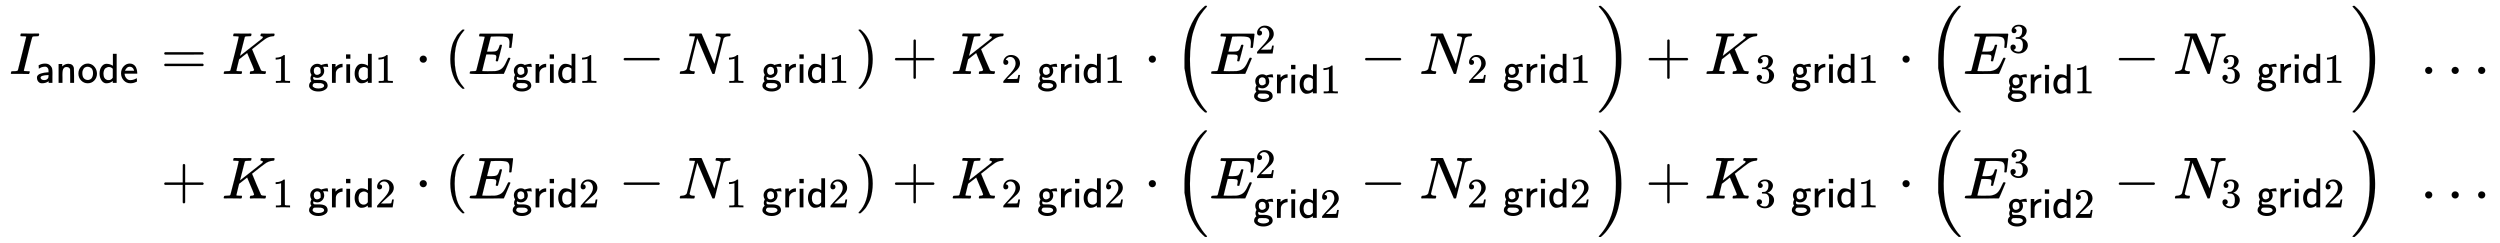
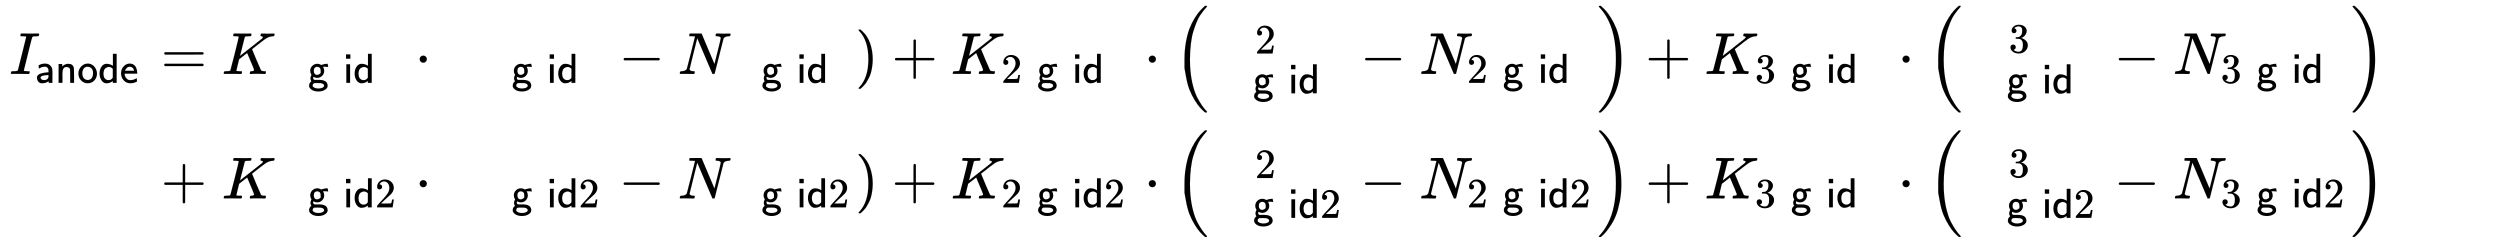
<svg xmlns="http://www.w3.org/2000/svg" xmlns:xlink="http://www.w3.org/1999/xlink" width="97.978ex" height="9.509ex" style="vertical-align: -4.171ex;" viewBox="0 -2298.3 42184.7 4094.3" role="img" focusable="false" aria-labelledby="MathJax-SVG-1-Title">
  <title id="MathJax-SVG-1-Title">{\displaystyle {\begin{aligned}I_{\mathsf {anode}}=&amp;~K_{1\ {\mathsf {grid}}1}\cdot \left(E_{{\mathsf {grid}}1}-N_{1\ {\mathsf {grid}}1}\right)+K_{2\ {\mathsf {grid}}1}\cdot \left(E_{{\mathsf {grid}}1}^{2}-N_{2\ {\mathsf {grid}}1}\right)+K_{3\ {\mathsf {grid}}1}\cdot \left(E_{{\mathsf {grid}}1}^{3}-N_{3\ {\mathsf {grid}}1}\right)\ \ldots \\+&amp;~K_{1\ {\mathsf {grid}}2}\cdot \left(E_{{\mathsf {grid}}2}-N_{1\ {\mathsf {grid}}2}\right)+K_{2\ {\mathsf {grid}}2}\cdot \left(E_{{\mathsf {grid}}2}^{2}-N_{2\ {\mathsf {grid}}2}\right)+K_{3\ {\mathsf {grid}}1}\cdot \left(E_{{\mathsf {grid}}2}^{3}-N_{3\ {\mathsf {grid}}2}\right)\ \ldots \end{aligned}}}</title>
  <defs aria-hidden="true">
    <path stroke-width="1" id="E1-MJMATHI-49" d="M43 1Q26 1 26 10Q26 12 29 24Q34 43 39 45Q42 46 54 46H60Q120 46 136 53Q137 53 138 54Q143 56 149 77T198 273Q210 318 216 344Q286 624 286 626Q284 630 284 631Q274 637 213 637H193Q184 643 189 662Q193 677 195 680T209 683H213Q285 681 359 681Q481 681 487 683H497Q504 676 504 672T501 655T494 639Q491 637 471 637Q440 637 407 634Q393 631 388 623Q381 609 337 432Q326 385 315 341Q245 65 245 59Q245 52 255 50T307 46H339Q345 38 345 37T342 19Q338 6 332 0H316Q279 2 179 2Q143 2 113 2T65 2T43 1Z" />
    <path stroke-width="1" id="E1-MJSS-61" d="M236 387Q209 387 184 382T141 370T111 355T91 342T83 337L82 355Q80 373 79 393T77 417Q77 419 81 421Q86 423 91 426Q155 460 227 460H238Q319 460 368 400Q393 371 400 341T408 252Q408 240 408 207T407 152V0H317V39L306 32Q244 -10 159 -10H152Q109 -10 77 22Q38 61 38 126Q38 142 39 146Q55 199 130 223T295 252H314V277Q314 305 313 310Q308 342 287 364T236 387ZM303 186Q124 180 124 126Q124 105 144 86T208 66Q284 66 309 124Q314 137 314 166V186H303Z" />
    <path stroke-width="1" id="E1-MJSS-6E" d="M160 392Q214 446 283 454Q285 454 292 454T303 455H306Q417 455 438 354Q442 331 443 164V0H350V157Q349 315 348 320Q334 378 259 378H253Q224 378 204 358Q180 334 173 301T165 209Q165 198 165 172T166 129V0H73V450H160V392Z" />
    <path stroke-width="1" id="E1-MJSS-6F" d="M28 222Q28 323 95 391T244 460Q275 460 281 459Q364 445 417 377T471 219Q471 124 408 57T250 -10Q158 -10 93 57T28 222ZM377 230Q377 277 364 310T328 358T287 379T248 385Q233 385 219 382T186 369T155 342T132 297T122 230Q122 146 159 108T250 69H253Q263 69 274 70T305 81T339 106T365 154T377 230Z" />
    <path stroke-width="1" id="E1-MJSS-64" d="M33 224Q33 321 81 388T197 455Q277 455 342 414L351 408V694H441V0H348V44L338 37Q278 -10 198 -10Q177 -10 168 -8Q99 11 62 90Q33 148 33 224ZM348 337Q307 378 263 378Q260 378 256 378T251 379Q239 379 223 374T182 355T142 305T126 220Q126 90 225 67Q231 66 250 66H255Q306 66 342 115L348 124V337Z" />
    <path stroke-width="1" id="E1-MJSS-65" d="M28 226Q28 329 91 395T235 461Q258 461 279 456T325 436T368 397T399 332T415 238V219H113V215Q113 163 151 114T248 65Q273 65 298 70T341 82T373 96T396 108L403 113Q403 106 406 76T409 38Q409 34 408 33T393 24Q325 -10 252 -10Q155 -10 92 59T28 226ZM340 289L338 297Q335 305 333 310T327 326T317 343T304 358T286 372T263 381T233 385Q212 385 193 376T162 353T140 325T127 301T123 289H340Z" />
    <path stroke-width="1" id="E1-MJMAIN-3D" d="M56 347Q56 360 70 367H707Q722 359 722 347Q722 336 708 328L390 327H72Q56 332 56 347ZM56 153Q56 168 72 173H708Q722 163 722 153Q722 140 707 133H70Q56 140 56 153Z" />
    <path stroke-width="1" id="E1-MJMATHI-4B" d="M285 628Q285 635 228 637Q205 637 198 638T191 647Q191 649 193 661Q199 681 203 682Q205 683 214 683H219Q260 681 355 681Q389 681 418 681T463 682T483 682Q500 682 500 674Q500 669 497 660Q496 658 496 654T495 648T493 644T490 641T486 639T479 638T470 637T456 637Q416 636 405 634T387 623L306 305Q307 305 490 449T678 597Q692 611 692 620Q692 635 667 637Q651 637 651 648Q651 650 654 662T659 677Q662 682 676 682Q680 682 711 681T791 680Q814 680 839 681T869 682Q889 682 889 672Q889 650 881 642Q878 637 862 637Q787 632 726 586Q710 576 656 534T556 455L509 418L518 396Q527 374 546 329T581 244Q656 67 661 61Q663 59 666 57Q680 47 717 46H738Q744 38 744 37T741 19Q737 6 731 0H720Q680 3 625 3Q503 3 488 0H478Q472 6 472 9T474 27Q478 40 480 43T491 46H494Q544 46 544 71Q544 75 517 141T485 216L427 354L359 301L291 248L268 155Q245 63 245 58Q245 51 253 49T303 46H334Q340 37 340 35Q340 19 333 5Q328 0 317 0Q314 0 280 1T180 2Q118 2 85 2T49 1Q31 1 31 11Q31 13 34 25Q38 41 42 43T65 46Q92 46 125 49Q139 52 144 61Q147 65 216 339T285 628Z" />
-     <path stroke-width="1" id="E1-MJMAIN-31" d="M213 578L200 573Q186 568 160 563T102 556H83V602H102Q149 604 189 617T245 641T273 663Q275 666 285 666Q294 666 302 660V361L303 61Q310 54 315 52T339 48T401 46H427V0H416Q395 3 257 3Q121 3 100 0H88V46H114Q136 46 152 46T177 47T193 50T201 52T207 57T213 61V578Z" />
    <path stroke-width="1" id="E1-MJSS-67" d="M55 286Q55 357 105 406T224 455Q280 455 323 421L322 423L318 427Q318 428 339 434T396 448T465 455H471L478 416L485 377Q484 377 474 379T445 383T401 385Q397 385 391 385T381 384L362 383L357 387Q358 386 364 375T375 354T384 325T389 287Q389 217 340 168T221 119Q178 119 138 142Q133 145 131 143Q125 131 125 117Q125 82 155 72L227 71Q230 71 251 71T280 71T310 69T343 65T373 57T403 46T428 30T449 7Q471 -26 471 -62V-71Q471 -136 384 -178Q326 -206 250 -206Q159 -206 102 -172T30 -92Q28 -84 28 -68T31 -37T40 -12T52 7T64 21T75 31T82 38Q60 68 60 106Q60 145 80 180L86 189L80 199Q55 240 55 286ZM304 233T304 287T279 362T220 383Q189 383 165 361T140 287Q140 243 161 217T220 191Q253 191 278 212ZM250 -134Q298 -134 331 -122T375 -96T387 -69Q387 -21 306 -7Q288 -5 216 -5Q161 -5 153 -7Q146 -9 139 -13T122 -31T113 -66Q113 -75 113 -80T127 -97T166 -121Q203 -134 250 -134Z" />
-     <path stroke-width="1" id="E1-MJSS-72" d="M171 389Q237 455 320 455H327V373H317Q262 369 220 336T167 248Q165 239 164 119V0H74V450H159V377L171 389Z" />
    <path stroke-width="1" id="E1-MJSS-69" d="M67 576V680H171V576H67ZM74 0V444H164V0H74Z" />
    <path stroke-width="1" id="E1-MJMAIN-22C5" d="M78 250Q78 274 95 292T138 310Q162 310 180 294T199 251Q199 226 182 208T139 190T96 207T78 250Z" />
-     <path stroke-width="1" id="E1-MJMAIN-28" d="M94 250Q94 319 104 381T127 488T164 576T202 643T244 695T277 729T302 750H315H319Q333 750 333 741Q333 738 316 720T275 667T226 581T184 443T167 250T184 58T225 -81T274 -167T316 -220T333 -241Q333 -250 318 -250H315H302L274 -226Q180 -141 137 -14T94 250Z" />
-     <path stroke-width="1" id="E1-MJMATHI-45" d="M492 213Q472 213 472 226Q472 230 477 250T482 285Q482 316 461 323T364 330H312Q311 328 277 192T243 52Q243 48 254 48T334 46Q428 46 458 48T518 61Q567 77 599 117T670 248Q680 270 683 272Q690 274 698 274Q718 274 718 261Q613 7 608 2Q605 0 322 0H133Q31 0 31 11Q31 13 34 25Q38 41 42 43T65 46Q92 46 125 49Q139 52 144 61Q146 66 215 342T285 622Q285 629 281 629Q273 632 228 634H197Q191 640 191 642T193 659Q197 676 203 680H757Q764 676 764 669Q764 664 751 557T737 447Q735 440 717 440H705Q698 445 698 453L701 476Q704 500 704 528Q704 558 697 578T678 609T643 625T596 632T532 634H485Q397 633 392 631Q388 629 386 622Q385 619 355 499T324 377Q347 376 372 376H398Q464 376 489 391T534 472Q538 488 540 490T557 493Q562 493 565 493T570 492T572 491T574 487T577 483L544 351Q511 218 508 216Q505 213 492 213Z" />
    <path stroke-width="1" id="E1-MJMAIN-2212" d="M84 237T84 250T98 270H679Q694 262 694 250T679 230H98Q84 237 84 250Z" />
    <path stroke-width="1" id="E1-MJMATHI-4E" d="M234 637Q231 637 226 637Q201 637 196 638T191 649Q191 676 202 682Q204 683 299 683Q376 683 387 683T401 677Q612 181 616 168L670 381Q723 592 723 606Q723 633 659 637Q635 637 635 648Q635 650 637 660Q641 676 643 679T653 683Q656 683 684 682T767 680Q817 680 843 681T873 682Q888 682 888 672Q888 650 880 642Q878 637 858 637Q787 633 769 597L620 7Q618 0 599 0Q585 0 582 2Q579 5 453 305L326 604L261 344Q196 88 196 79Q201 46 268 46H278Q284 41 284 38T282 19Q278 6 272 0H259Q228 2 151 2Q123 2 100 2T63 2T46 1Q31 1 31 10Q31 14 34 26T39 40Q41 46 62 46Q130 49 150 85Q154 91 221 362L289 634Q287 635 234 637Z" />
    <path stroke-width="1" id="E1-MJMAIN-29" d="M60 749L64 750Q69 750 74 750H86L114 726Q208 641 251 514T294 250Q294 182 284 119T261 12T224 -76T186 -143T145 -194T113 -227T90 -246Q87 -249 86 -250H74Q66 -250 63 -250T58 -247T55 -238Q56 -237 66 -225Q221 -64 221 250T66 725Q56 737 55 738Q55 746 60 749Z" />
    <path stroke-width="1" id="E1-MJMAIN-2B" d="M56 237T56 250T70 270H369V420L370 570Q380 583 389 583Q402 583 409 568V270H707Q722 262 722 250T707 230H409V-68Q401 -82 391 -82H389H387Q375 -82 369 -68V230H70Q56 237 56 250Z" />
    <path stroke-width="1" id="E1-MJMAIN-32" d="M109 429Q82 429 66 447T50 491Q50 562 103 614T235 666Q326 666 387 610T449 465Q449 422 429 383T381 315T301 241Q265 210 201 149L142 93L218 92Q375 92 385 97Q392 99 409 186V189H449V186Q448 183 436 95T421 3V0H50V19V31Q50 38 56 46T86 81Q115 113 136 137Q145 147 170 174T204 211T233 244T261 278T284 308T305 340T320 369T333 401T340 431T343 464Q343 527 309 573T212 619Q179 619 154 602T119 569T109 550Q109 549 114 549Q132 549 151 535T170 489Q170 464 154 447T109 429Z" />
    <path stroke-width="1" id="E1-MJSZ2-28" d="M180 96T180 250T205 541T266 770T353 944T444 1069T527 1150H555Q561 1144 561 1141Q561 1137 545 1120T504 1072T447 995T386 878T330 721T288 513T272 251Q272 133 280 56Q293 -87 326 -209T399 -405T475 -531T536 -609T561 -640Q561 -643 555 -649H527Q483 -612 443 -568T353 -443T266 -270T205 -41Z" />
    <path stroke-width="1" id="E1-MJSZ2-29" d="M35 1138Q35 1150 51 1150H56H69Q113 1113 153 1069T243 944T330 771T391 541T416 250T391 -40T330 -270T243 -443T152 -568T69 -649H56Q43 -649 39 -647T35 -637Q65 -607 110 -548Q283 -316 316 56Q324 133 324 251Q324 368 316 445Q278 877 48 1123Q36 1137 35 1138Z" />
    <path stroke-width="1" id="E1-MJMAIN-33" d="M127 463Q100 463 85 480T69 524Q69 579 117 622T233 665Q268 665 277 664Q351 652 390 611T430 522Q430 470 396 421T302 350L299 348Q299 347 308 345T337 336T375 315Q457 262 457 175Q457 96 395 37T238 -22Q158 -22 100 21T42 130Q42 158 60 175T105 193Q133 193 151 175T169 130Q169 119 166 110T159 94T148 82T136 74T126 70T118 67L114 66Q165 21 238 21Q293 21 321 74Q338 107 338 175V195Q338 290 274 322Q259 328 213 329L171 330L168 332Q166 335 166 348Q166 366 174 366Q202 366 232 371Q266 376 294 413T322 525V533Q322 590 287 612Q265 626 240 626Q208 626 181 615T143 592T132 580H135Q138 579 143 578T153 573T165 566T175 555T183 540T186 520Q186 498 172 481T127 463Z" />
-     <path stroke-width="1" id="E1-MJMAIN-2026" d="M78 60Q78 84 95 102T138 120Q162 120 180 104T199 61Q199 36 182 18T139 0T96 17T78 60ZM525 60Q525 84 542 102T585 120Q609 120 627 104T646 61Q646 36 629 18T586 0T543 17T525 60ZM972 60Q972 84 989 102T1032 120Q1056 120 1074 104T1093 61Q1093 36 1076 18T1033 0T990 17T972 60Z" />
  </defs>
  <g stroke="currentColor" fill="currentColor" stroke-width="0" transform="matrix(1 0 0 -1 0 0)" aria-hidden="true">
    <g transform="translate(167,0)">
      <g transform="translate(-11,0)">
        <g transform="translate(0,1050)">
          <use xlink:href="#E1-MJMATHI-49" x="0" y="0" />
          <g transform="translate(440,-150)">
            <use transform="scale(0.707)" xlink:href="#E1-MJSS-61" x="0" y="0" />
            <use transform="scale(0.707)" xlink:href="#E1-MJSS-6E" x="481" y="0" />
            <use transform="scale(0.707)" xlink:href="#E1-MJSS-6F" x="999" y="0" />
            <use transform="scale(0.707)" xlink:href="#E1-MJSS-64" x="1499" y="0" />
            <use transform="scale(0.707)" xlink:href="#E1-MJSS-65" x="2017" y="0" />
          </g>
          <use xlink:href="#E1-MJMAIN-3D" x="2558" y="0" />
        </g>
        <use xlink:href="#E1-MJMAIN-2B" x="2558" y="-1051" />
      </g>
      <g transform="translate(3326,0)">
        <g transform="translate(0,1050)">
          <g transform="translate(250,0)">
            <use xlink:href="#E1-MJMATHI-4B" x="0" y="0" />
            <g transform="translate(849,-150)">
              <use transform="scale(0.707)" xlink:href="#E1-MJMAIN-31" x="0" y="0" />
              <g transform="translate(603,0)">
                <use transform="scale(0.707)" xlink:href="#E1-MJSS-67" x="0" y="0" />
                <use transform="scale(0.707)" xlink:href="#E1-MJSS-72" x="500" y="0" />
                <use transform="scale(0.707)" xlink:href="#E1-MJSS-69" x="843" y="0" />
                <use transform="scale(0.707)" xlink:href="#E1-MJSS-64" x="1082" y="0" />
              </g>
              <use transform="scale(0.707)" xlink:href="#E1-MJMAIN-31" x="2454" y="0" />
            </g>
          </g>
          <use xlink:href="#E1-MJMAIN-22C5" x="3510" y="0" />
          <g transform="translate(4011,0)">
            <use xlink:href="#E1-MJMAIN-28" />
            <g transform="translate(389,0)">
              <use xlink:href="#E1-MJMATHI-45" x="0" y="0" />
              <g transform="translate(738,-150)">
                <use transform="scale(0.707)" xlink:href="#E1-MJSS-67" x="0" y="0" />
                <use transform="scale(0.707)" xlink:href="#E1-MJSS-72" x="500" y="0" />
                <use transform="scale(0.707)" xlink:href="#E1-MJSS-69" x="843" y="0" />
                <use transform="scale(0.707)" xlink:href="#E1-MJSS-64" x="1082" y="0" />
                <use transform="scale(0.707)" xlink:href="#E1-MJMAIN-31" x="1600" y="0" />
              </g>
              <use xlink:href="#E1-MJMAIN-2212" x="2546" y="0" />
              <g transform="translate(3546,0)">
                <use xlink:href="#E1-MJMATHI-4E" x="0" y="0" />
                <g transform="translate(803,-150)">
                  <use transform="scale(0.707)" xlink:href="#E1-MJMAIN-31" x="0" y="0" />
                  <g transform="translate(603,0)">
                    <use transform="scale(0.707)" xlink:href="#E1-MJSS-67" x="0" y="0" />
                    <use transform="scale(0.707)" xlink:href="#E1-MJSS-72" x="500" y="0" />
                    <use transform="scale(0.707)" xlink:href="#E1-MJSS-69" x="843" y="0" />
                    <use transform="scale(0.707)" xlink:href="#E1-MJSS-64" x="1082" y="0" />
                  </g>
                  <use transform="scale(0.707)" xlink:href="#E1-MJMAIN-31" x="2454" y="0" />
                </g>
              </g>
            </g>
            <use xlink:href="#E1-MJMAIN-29" x="6928" y="0" />
          </g>
          <use xlink:href="#E1-MJMAIN-2B" x="11552" y="0" />
          <g transform="translate(12552,0)">
            <use xlink:href="#E1-MJMATHI-4B" x="0" y="0" />
            <g transform="translate(849,-150)">
              <use transform="scale(0.707)" xlink:href="#E1-MJMAIN-32" x="0" y="0" />
              <g transform="translate(603,0)">
                <use transform="scale(0.707)" xlink:href="#E1-MJSS-67" x="0" y="0" />
                <use transform="scale(0.707)" xlink:href="#E1-MJSS-72" x="500" y="0" />
                <use transform="scale(0.707)" xlink:href="#E1-MJSS-69" x="843" y="0" />
                <use transform="scale(0.707)" xlink:href="#E1-MJSS-64" x="1082" y="0" />
              </g>
              <use transform="scale(0.707)" xlink:href="#E1-MJMAIN-31" x="2454" y="0" />
            </g>
          </g>
          <use xlink:href="#E1-MJMAIN-22C5" x="15813" y="0" />
          <g transform="translate(16314,0)">
            <use xlink:href="#E1-MJSZ2-28" />
            <g transform="translate(597,0)">
              <use xlink:href="#E1-MJMATHI-45" x="0" y="0" />
              <use transform="scale(0.707)" xlink:href="#E1-MJMAIN-32" x="1092" y="488" />
              <g transform="translate(738,-327)">
                <use transform="scale(0.707)" xlink:href="#E1-MJSS-67" x="0" y="0" />
                <use transform="scale(0.707)" xlink:href="#E1-MJSS-72" x="500" y="0" />
                <use transform="scale(0.707)" xlink:href="#E1-MJSS-69" x="843" y="0" />
                <use transform="scale(0.707)" xlink:href="#E1-MJSS-64" x="1082" y="0" />
                <use transform="scale(0.707)" xlink:href="#E1-MJMAIN-31" x="1600" y="0" />
              </g>
              <use xlink:href="#E1-MJMAIN-2212" x="2546" y="0" />
              <g transform="translate(3546,0)">
                <use xlink:href="#E1-MJMATHI-4E" x="0" y="0" />
                <g transform="translate(803,-150)">
                  <use transform="scale(0.707)" xlink:href="#E1-MJMAIN-32" x="0" y="0" />
                  <g transform="translate(603,0)">
                    <use transform="scale(0.707)" xlink:href="#E1-MJSS-67" x="0" y="0" />
                    <use transform="scale(0.707)" xlink:href="#E1-MJSS-72" x="500" y="0" />
                    <use transform="scale(0.707)" xlink:href="#E1-MJSS-69" x="843" y="0" />
                    <use transform="scale(0.707)" xlink:href="#E1-MJSS-64" x="1082" y="0" />
                  </g>
                  <use transform="scale(0.707)" xlink:href="#E1-MJMAIN-31" x="2454" y="0" />
                </g>
              </g>
            </g>
            <use xlink:href="#E1-MJSZ2-29" x="7136" y="-1" />
          </g>
          <use xlink:href="#E1-MJMAIN-2B" x="24271" y="0" />
          <g transform="translate(25271,0)">
            <use xlink:href="#E1-MJMATHI-4B" x="0" y="0" />
            <g transform="translate(849,-150)">
              <use transform="scale(0.707)" xlink:href="#E1-MJMAIN-33" x="0" y="0" />
              <g transform="translate(603,0)">
                <use transform="scale(0.707)" xlink:href="#E1-MJSS-67" x="0" y="0" />
                <use transform="scale(0.707)" xlink:href="#E1-MJSS-72" x="500" y="0" />
                <use transform="scale(0.707)" xlink:href="#E1-MJSS-69" x="843" y="0" />
                <use transform="scale(0.707)" xlink:href="#E1-MJSS-64" x="1082" y="0" />
              </g>
              <use transform="scale(0.707)" xlink:href="#E1-MJMAIN-31" x="2454" y="0" />
            </g>
          </g>
          <use xlink:href="#E1-MJMAIN-22C5" x="28532" y="0" />
          <g transform="translate(29033,0)">
            <use xlink:href="#E1-MJSZ2-28" />
            <g transform="translate(597,0)">
              <use xlink:href="#E1-MJMATHI-45" x="0" y="0" />
              <use transform="scale(0.707)" xlink:href="#E1-MJMAIN-33" x="1092" y="510" />
              <g transform="translate(738,-327)">
                <use transform="scale(0.707)" xlink:href="#E1-MJSS-67" x="0" y="0" />
                <use transform="scale(0.707)" xlink:href="#E1-MJSS-72" x="500" y="0" />
                <use transform="scale(0.707)" xlink:href="#E1-MJSS-69" x="843" y="0" />
                <use transform="scale(0.707)" xlink:href="#E1-MJSS-64" x="1082" y="0" />
                <use transform="scale(0.707)" xlink:href="#E1-MJMAIN-31" x="1600" y="0" />
              </g>
              <use xlink:href="#E1-MJMAIN-2212" x="2546" y="0" />
              <g transform="translate(3546,0)">
                <use xlink:href="#E1-MJMATHI-4E" x="0" y="0" />
                <g transform="translate(803,-150)">
                  <use transform="scale(0.707)" xlink:href="#E1-MJMAIN-33" x="0" y="0" />
                  <g transform="translate(603,0)">
                    <use transform="scale(0.707)" xlink:href="#E1-MJSS-67" x="0" y="0" />
                    <use transform="scale(0.707)" xlink:href="#E1-MJSS-72" x="500" y="0" />
                    <use transform="scale(0.707)" xlink:href="#E1-MJSS-69" x="843" y="0" />
                    <use transform="scale(0.707)" xlink:href="#E1-MJSS-64" x="1082" y="0" />
                  </g>
                  <use transform="scale(0.707)" xlink:href="#E1-MJMAIN-31" x="2454" y="0" />
                </g>
              </g>
            </g>
            <use xlink:href="#E1-MJSZ2-29" x="7136" y="-1" />
          </g>
          <use xlink:href="#E1-MJMAIN-2026" x="37351" y="0" />
        </g>
        <g transform="translate(0,-1051)">
          <g transform="translate(250,0)">
            <use xlink:href="#E1-MJMATHI-4B" x="0" y="0" />
            <g transform="translate(849,-150)">
              <use transform="scale(0.707)" xlink:href="#E1-MJMAIN-31" x="0" y="0" />
              <g transform="translate(603,0)">
                <use transform="scale(0.707)" xlink:href="#E1-MJSS-67" x="0" y="0" />
                <use transform="scale(0.707)" xlink:href="#E1-MJSS-72" x="500" y="0" />
                <use transform="scale(0.707)" xlink:href="#E1-MJSS-69" x="843" y="0" />
                <use transform="scale(0.707)" xlink:href="#E1-MJSS-64" x="1082" y="0" />
              </g>
              <use transform="scale(0.707)" xlink:href="#E1-MJMAIN-32" x="2454" y="0" />
            </g>
          </g>
          <use xlink:href="#E1-MJMAIN-22C5" x="3510" y="0" />
          <g transform="translate(4011,0)">
            <use xlink:href="#E1-MJMAIN-28" />
            <g transform="translate(389,0)">
              <use xlink:href="#E1-MJMATHI-45" x="0" y="0" />
              <g transform="translate(738,-150)">
                <use transform="scale(0.707)" xlink:href="#E1-MJSS-67" x="0" y="0" />
                <use transform="scale(0.707)" xlink:href="#E1-MJSS-72" x="500" y="0" />
                <use transform="scale(0.707)" xlink:href="#E1-MJSS-69" x="843" y="0" />
                <use transform="scale(0.707)" xlink:href="#E1-MJSS-64" x="1082" y="0" />
                <use transform="scale(0.707)" xlink:href="#E1-MJMAIN-32" x="1600" y="0" />
              </g>
              <use xlink:href="#E1-MJMAIN-2212" x="2546" y="0" />
              <g transform="translate(3546,0)">
                <use xlink:href="#E1-MJMATHI-4E" x="0" y="0" />
                <g transform="translate(803,-150)">
                  <use transform="scale(0.707)" xlink:href="#E1-MJMAIN-31" x="0" y="0" />
                  <g transform="translate(603,0)">
                    <use transform="scale(0.707)" xlink:href="#E1-MJSS-67" x="0" y="0" />
                    <use transform="scale(0.707)" xlink:href="#E1-MJSS-72" x="500" y="0" />
                    <use transform="scale(0.707)" xlink:href="#E1-MJSS-69" x="843" y="0" />
                    <use transform="scale(0.707)" xlink:href="#E1-MJSS-64" x="1082" y="0" />
                  </g>
                  <use transform="scale(0.707)" xlink:href="#E1-MJMAIN-32" x="2454" y="0" />
                </g>
              </g>
            </g>
            <use xlink:href="#E1-MJMAIN-29" x="6928" y="0" />
          </g>
          <use xlink:href="#E1-MJMAIN-2B" x="11552" y="0" />
          <g transform="translate(12552,0)">
            <use xlink:href="#E1-MJMATHI-4B" x="0" y="0" />
            <g transform="translate(849,-150)">
              <use transform="scale(0.707)" xlink:href="#E1-MJMAIN-32" x="0" y="0" />
              <g transform="translate(603,0)">
                <use transform="scale(0.707)" xlink:href="#E1-MJSS-67" x="0" y="0" />
                <use transform="scale(0.707)" xlink:href="#E1-MJSS-72" x="500" y="0" />
                <use transform="scale(0.707)" xlink:href="#E1-MJSS-69" x="843" y="0" />
                <use transform="scale(0.707)" xlink:href="#E1-MJSS-64" x="1082" y="0" />
              </g>
              <use transform="scale(0.707)" xlink:href="#E1-MJMAIN-32" x="2454" y="0" />
            </g>
          </g>
          <use xlink:href="#E1-MJMAIN-22C5" x="15813" y="0" />
          <g transform="translate(16314,0)">
            <use xlink:href="#E1-MJSZ2-28" />
            <g transform="translate(597,0)">
              <use xlink:href="#E1-MJMATHI-45" x="0" y="0" />
              <use transform="scale(0.707)" xlink:href="#E1-MJMAIN-32" x="1092" y="488" />
              <g transform="translate(738,-327)">
                <use transform="scale(0.707)" xlink:href="#E1-MJSS-67" x="0" y="0" />
                <use transform="scale(0.707)" xlink:href="#E1-MJSS-72" x="500" y="0" />
                <use transform="scale(0.707)" xlink:href="#E1-MJSS-69" x="843" y="0" />
                <use transform="scale(0.707)" xlink:href="#E1-MJSS-64" x="1082" y="0" />
                <use transform="scale(0.707)" xlink:href="#E1-MJMAIN-32" x="1600" y="0" />
              </g>
              <use xlink:href="#E1-MJMAIN-2212" x="2546" y="0" />
              <g transform="translate(3546,0)">
                <use xlink:href="#E1-MJMATHI-4E" x="0" y="0" />
                <g transform="translate(803,-150)">
                  <use transform="scale(0.707)" xlink:href="#E1-MJMAIN-32" x="0" y="0" />
                  <g transform="translate(603,0)">
                    <use transform="scale(0.707)" xlink:href="#E1-MJSS-67" x="0" y="0" />
                    <use transform="scale(0.707)" xlink:href="#E1-MJSS-72" x="500" y="0" />
                    <use transform="scale(0.707)" xlink:href="#E1-MJSS-69" x="843" y="0" />
                    <use transform="scale(0.707)" xlink:href="#E1-MJSS-64" x="1082" y="0" />
                  </g>
                  <use transform="scale(0.707)" xlink:href="#E1-MJMAIN-32" x="2454" y="0" />
                </g>
              </g>
            </g>
            <use xlink:href="#E1-MJSZ2-29" x="7136" y="-1" />
          </g>
          <use xlink:href="#E1-MJMAIN-2B" x="24271" y="0" />
          <g transform="translate(25271,0)">
            <use xlink:href="#E1-MJMATHI-4B" x="0" y="0" />
            <g transform="translate(849,-150)">
              <use transform="scale(0.707)" xlink:href="#E1-MJMAIN-33" x="0" y="0" />
              <g transform="translate(603,0)">
                <use transform="scale(0.707)" xlink:href="#E1-MJSS-67" x="0" y="0" />
                <use transform="scale(0.707)" xlink:href="#E1-MJSS-72" x="500" y="0" />
                <use transform="scale(0.707)" xlink:href="#E1-MJSS-69" x="843" y="0" />
                <use transform="scale(0.707)" xlink:href="#E1-MJSS-64" x="1082" y="0" />
              </g>
              <use transform="scale(0.707)" xlink:href="#E1-MJMAIN-31" x="2454" y="0" />
            </g>
          </g>
          <use xlink:href="#E1-MJMAIN-22C5" x="28532" y="0" />
          <g transform="translate(29033,0)">
            <use xlink:href="#E1-MJSZ2-28" />
            <g transform="translate(597,0)">
              <use xlink:href="#E1-MJMATHI-45" x="0" y="0" />
              <use transform="scale(0.707)" xlink:href="#E1-MJMAIN-33" x="1092" y="510" />
              <g transform="translate(738,-327)">
                <use transform="scale(0.707)" xlink:href="#E1-MJSS-67" x="0" y="0" />
                <use transform="scale(0.707)" xlink:href="#E1-MJSS-72" x="500" y="0" />
                <use transform="scale(0.707)" xlink:href="#E1-MJSS-69" x="843" y="0" />
                <use transform="scale(0.707)" xlink:href="#E1-MJSS-64" x="1082" y="0" />
                <use transform="scale(0.707)" xlink:href="#E1-MJMAIN-32" x="1600" y="0" />
              </g>
              <use xlink:href="#E1-MJMAIN-2212" x="2546" y="0" />
              <g transform="translate(3546,0)">
                <use xlink:href="#E1-MJMATHI-4E" x="0" y="0" />
                <g transform="translate(803,-150)">
                  <use transform="scale(0.707)" xlink:href="#E1-MJMAIN-33" x="0" y="0" />
                  <g transform="translate(603,0)">
                    <use transform="scale(0.707)" xlink:href="#E1-MJSS-67" x="0" y="0" />
                    <use transform="scale(0.707)" xlink:href="#E1-MJSS-72" x="500" y="0" />
                    <use transform="scale(0.707)" xlink:href="#E1-MJSS-69" x="843" y="0" />
                    <use transform="scale(0.707)" xlink:href="#E1-MJSS-64" x="1082" y="0" />
                  </g>
                  <use transform="scale(0.707)" xlink:href="#E1-MJMAIN-32" x="2454" y="0" />
                </g>
              </g>
            </g>
            <use xlink:href="#E1-MJSZ2-29" x="7136" y="-1" />
          </g>
          <use xlink:href="#E1-MJMAIN-2026" x="37351" y="0" />
        </g>
      </g>
    </g>
  </g>
</svg>